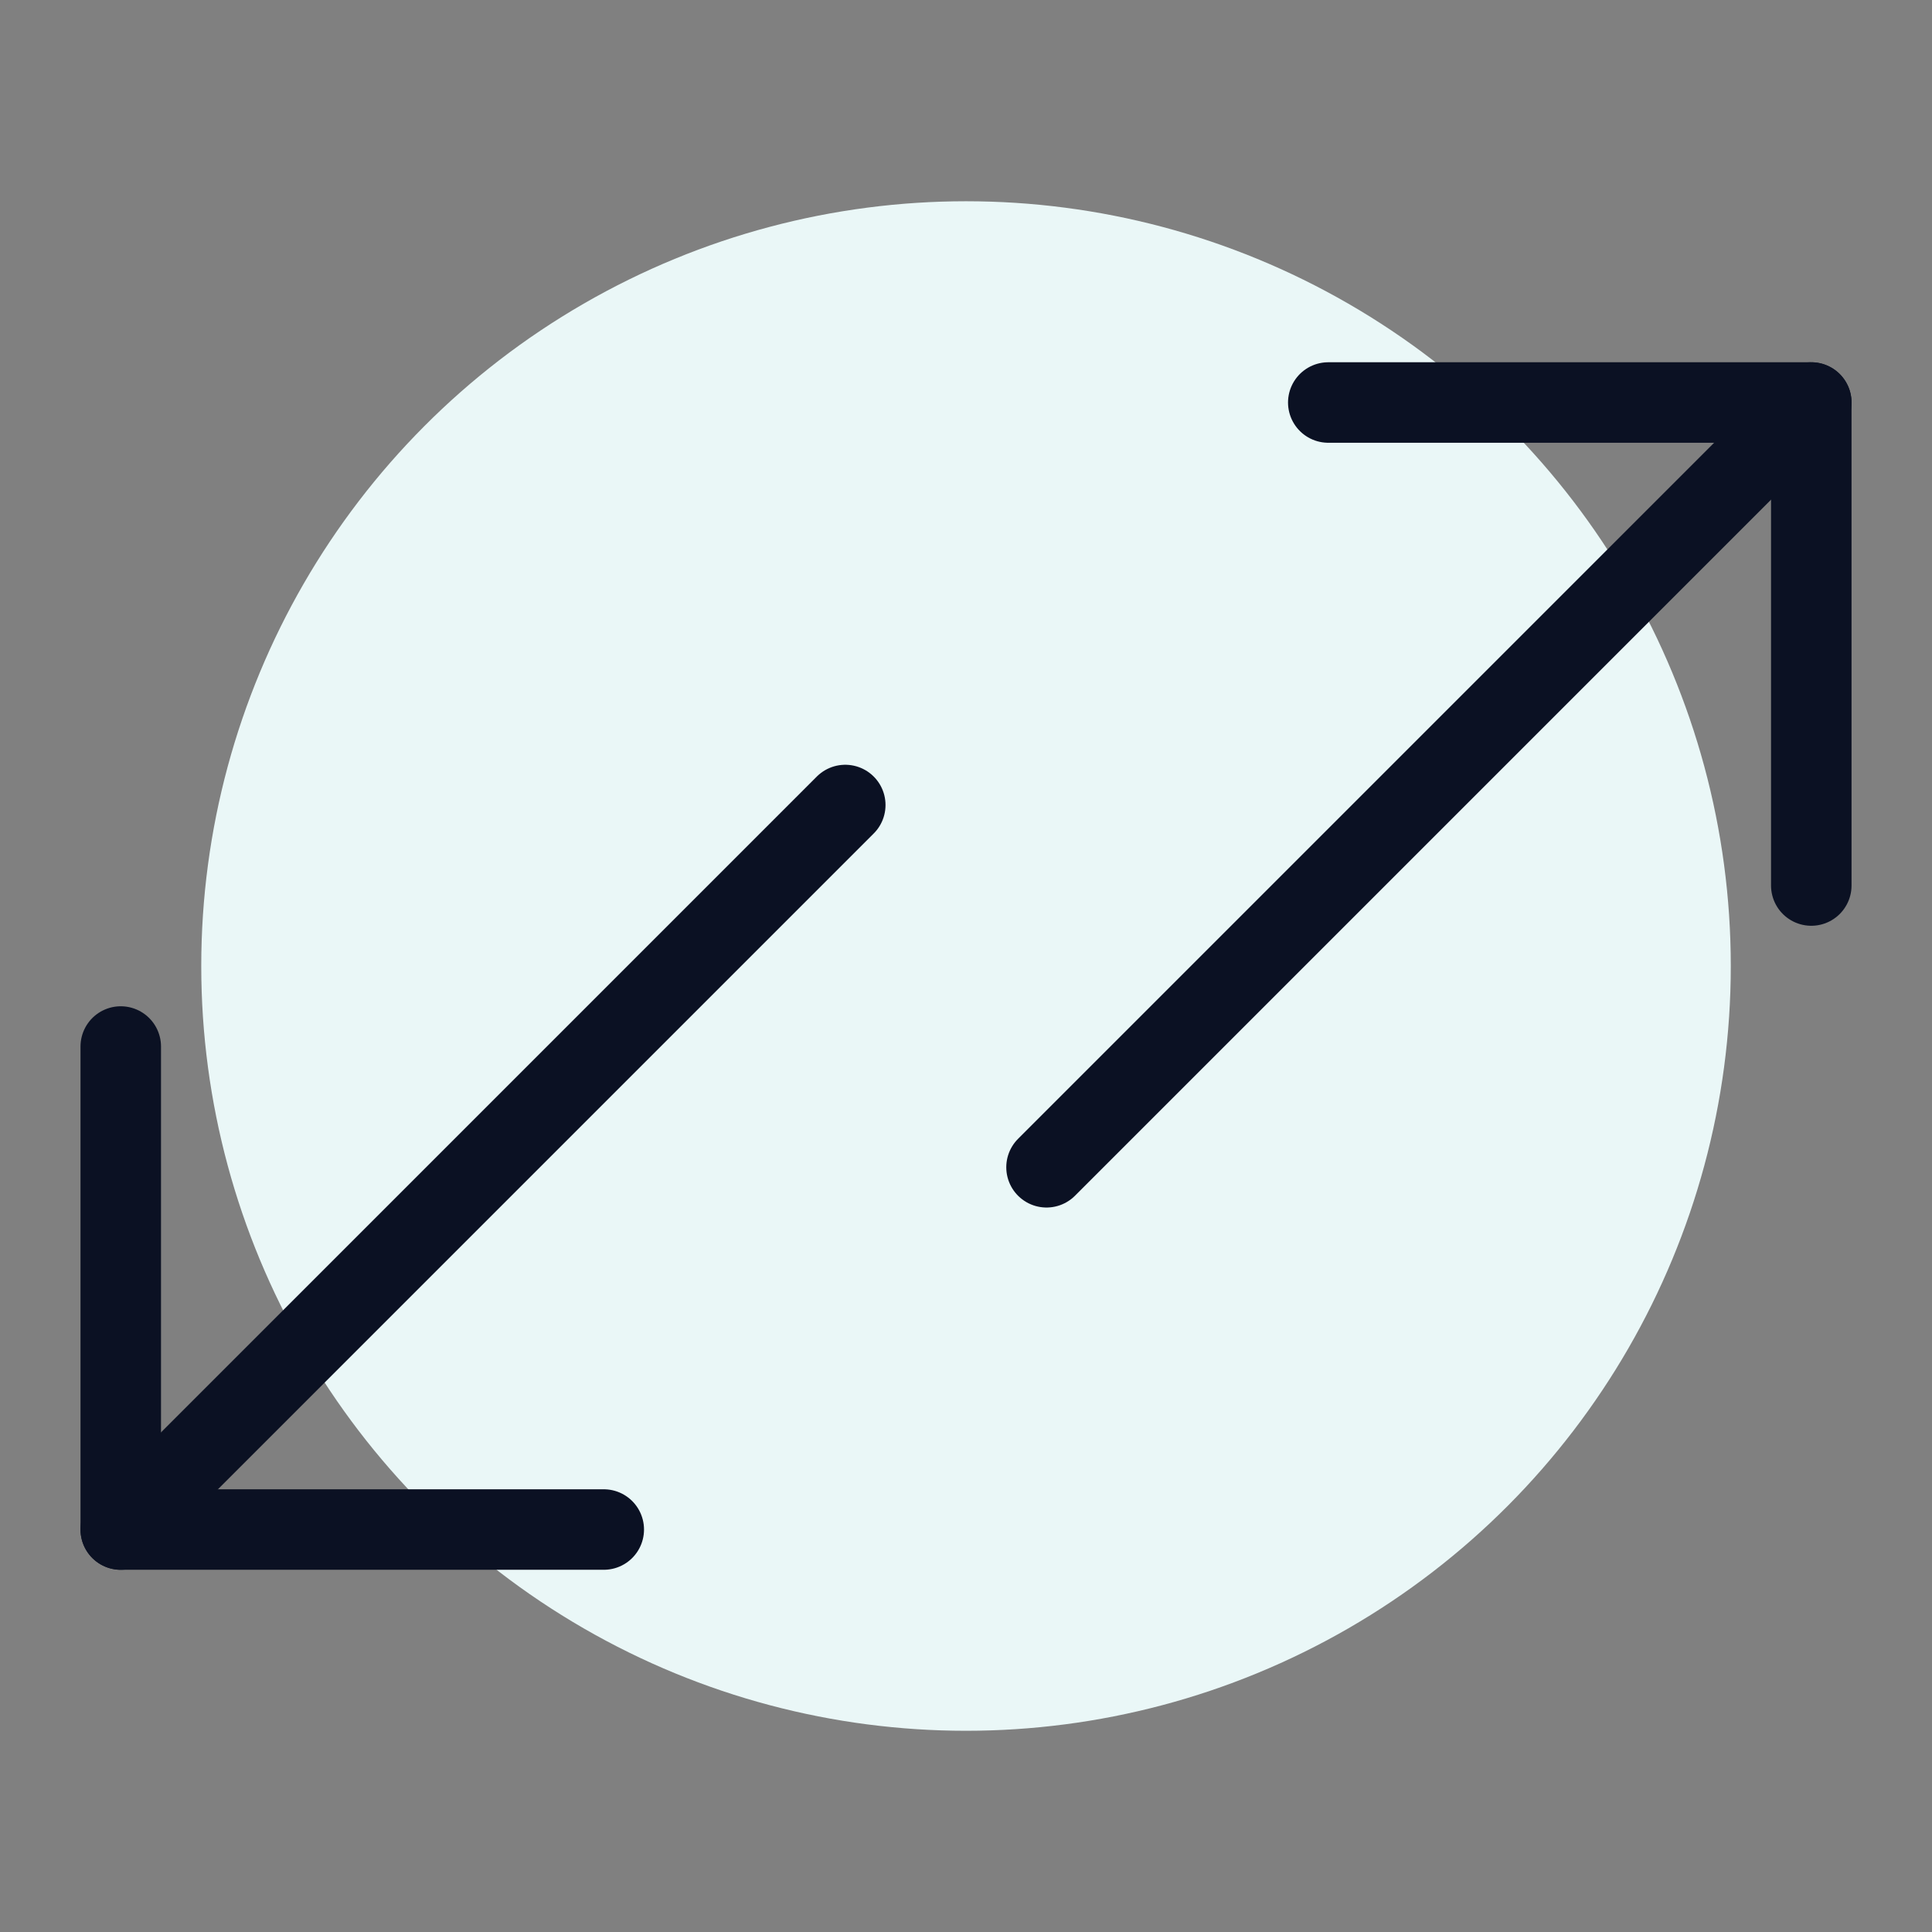
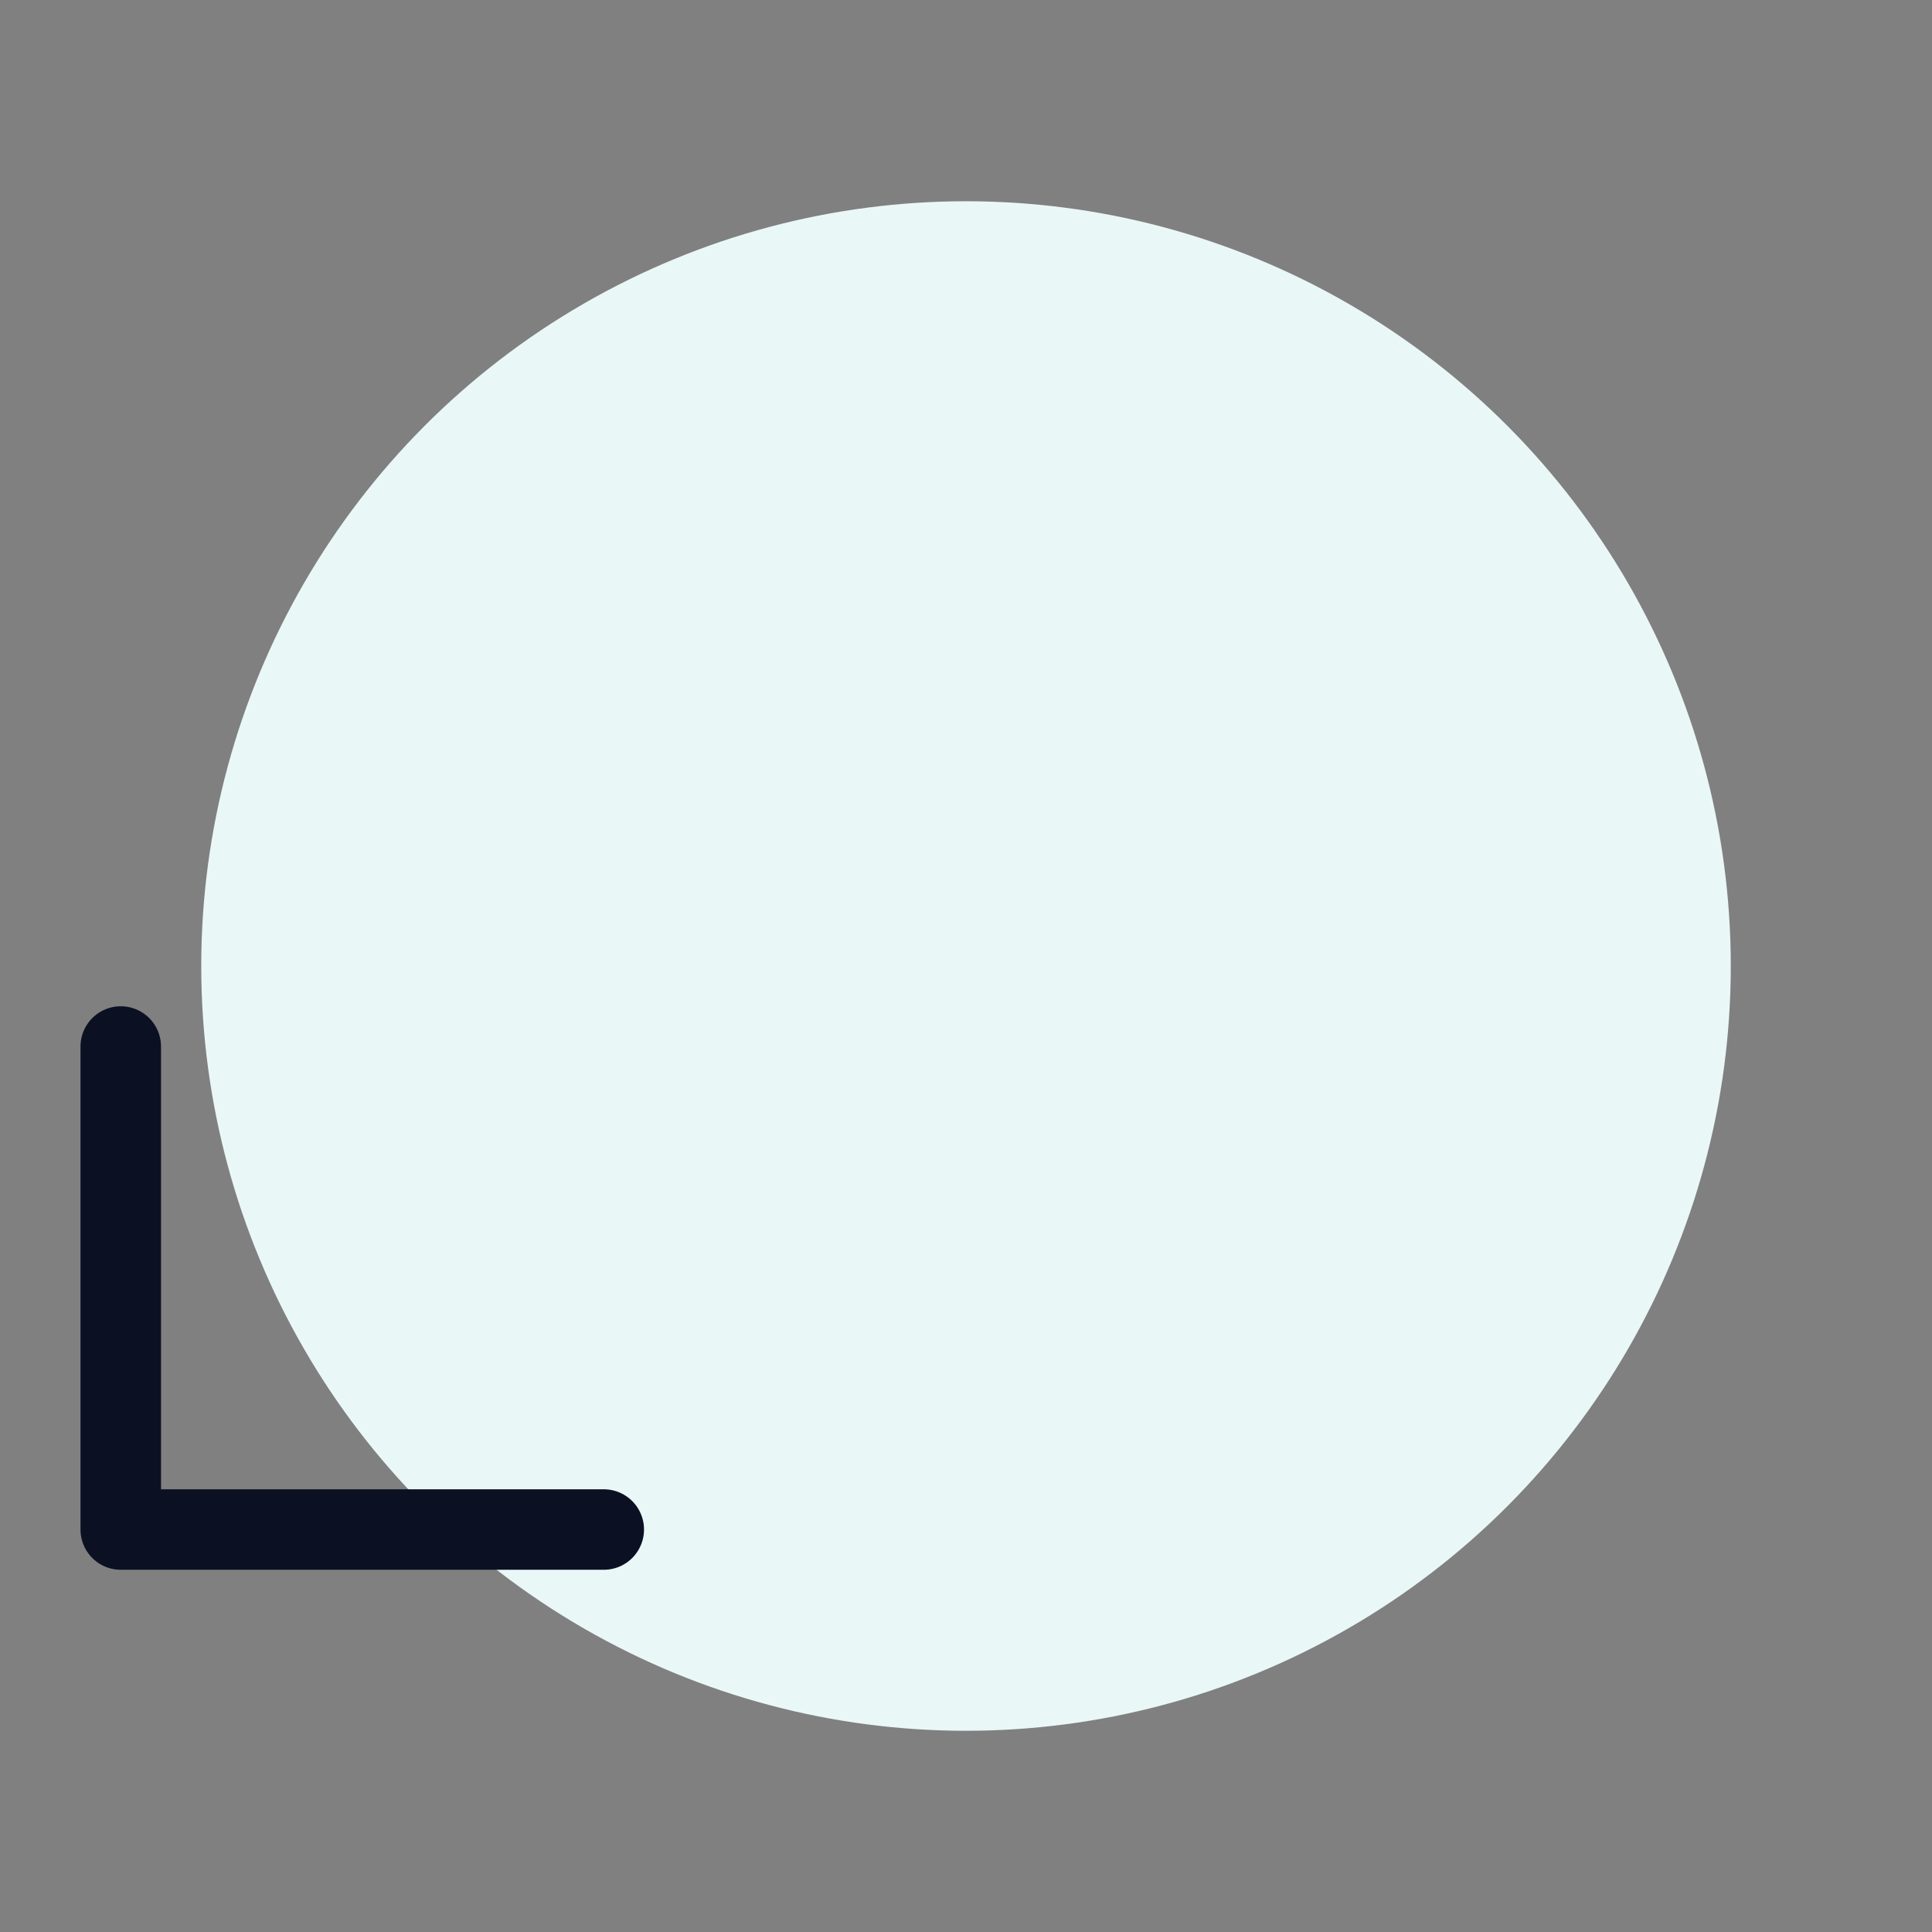
<svg xmlns="http://www.w3.org/2000/svg" viewBox="0 0 400 400">
  <rect x="0" y="0" width="400" height="400" fill="#808080" stroke="none" />
  <g transform="matrix(16.667,0,0,16.667,0,0)">
    <g>
      <circle cx="12" cy="12" r="9.5" style="fill: #EAF7F7" />
-       <line x1="1.5" y1="19" x2="10.5" y2="10" style="fill: none;stroke: #0B1123;stroke-linecap: round;stroke-linejoin: round" />
-       <line x1="13" y1="14.5" x2="22.5" y2="5" style="fill: none;stroke: #0B1123;stroke-linecap: round;stroke-linejoin: round" />
      <polyline points="7.5 19 1.5 19 1.5 13" style="fill: none;stroke: #0B1123;stroke-linecap: round;stroke-linejoin: round" />
-       <polyline points="22.5 11 22.5 5 16.5 5" style="fill: none;stroke: #0B1123;stroke-linecap: round;stroke-linejoin: round" />
    </g>
  </g>
</svg>